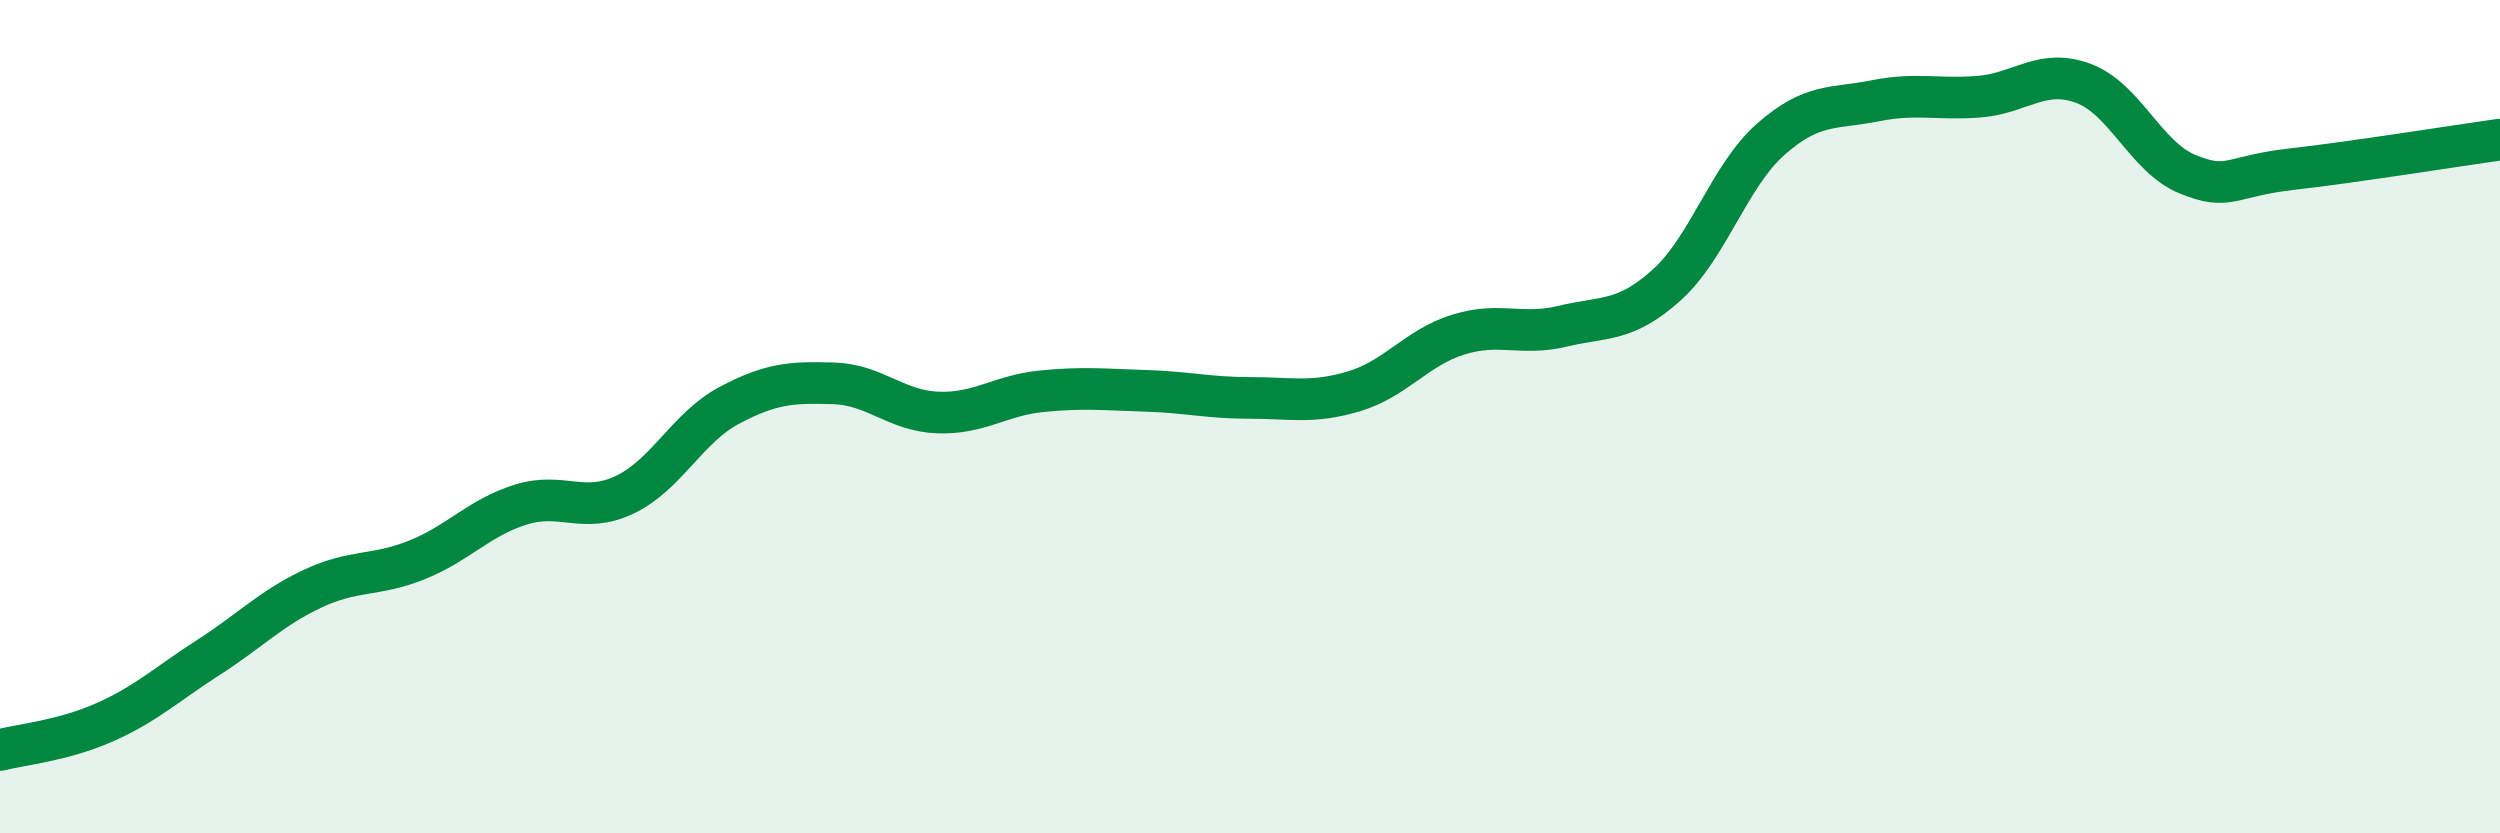
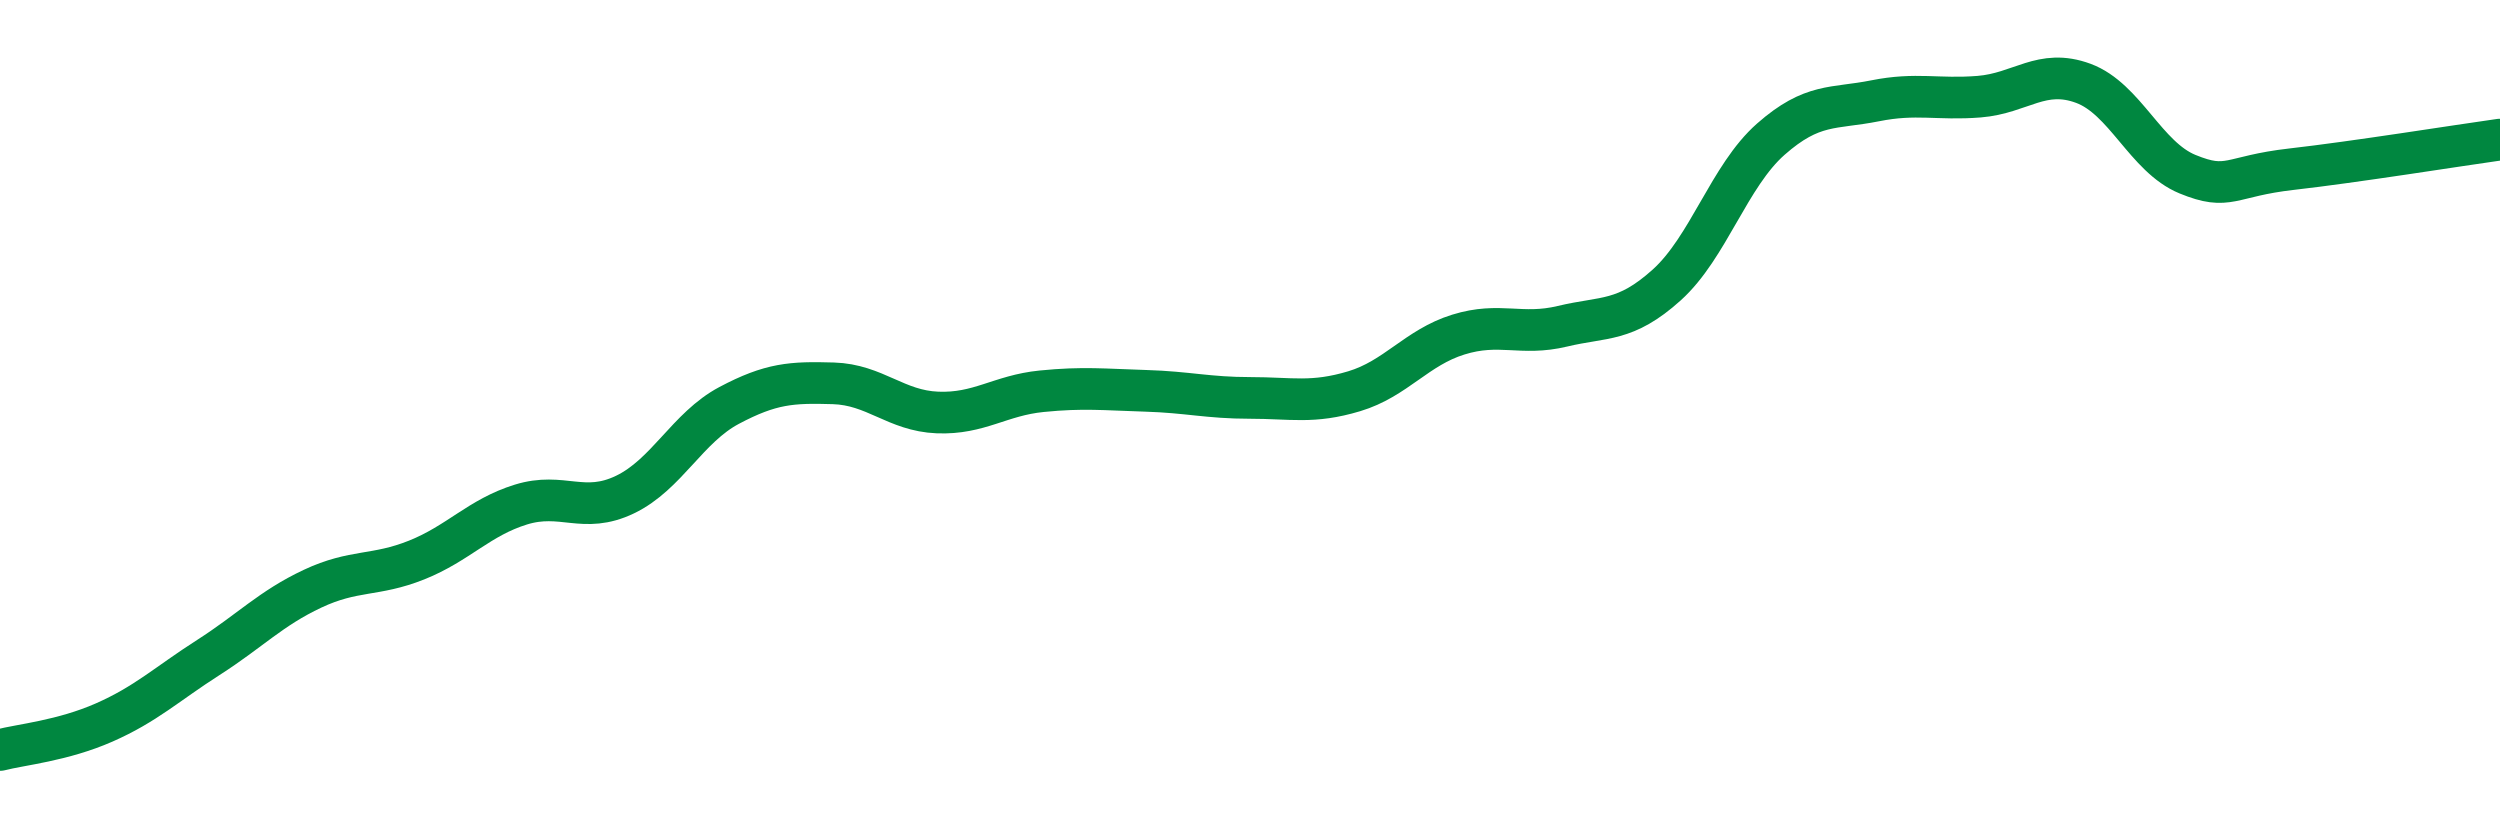
<svg xmlns="http://www.w3.org/2000/svg" width="60" height="20" viewBox="0 0 60 20">
-   <path d="M 0,18 C 0.5,17.87 1.5,17.78 2.5,17.34 C 3.5,16.9 4,16.42 5,15.78 C 6,15.14 6.5,14.6 7.5,14.13 C 8.5,13.66 9,13.84 10,13.44 C 11,13.04 11.5,12.42 12.5,12.11 C 13.5,11.8 14,12.35 15,11.87 C 16,11.39 16.5,10.26 17.5,9.73 C 18.5,9.2 19,9.17 20,9.2 C 21,9.23 21.5,9.86 22.5,9.9 C 23.5,9.94 24,9.49 25,9.39 C 26,9.29 26.5,9.35 27.5,9.38 C 28.5,9.41 29,9.55 30,9.55 C 31,9.55 31.5,9.69 32.5,9.39 C 33.5,9.09 34,8.34 35,8.03 C 36,7.72 36.5,8.07 37.5,7.83 C 38.5,7.59 39,7.74 40,6.84 C 41,5.94 41.5,4.22 42.5,3.34 C 43.5,2.46 44,2.62 45,2.42 C 46,2.22 46.5,2.4 47.5,2.32 C 48.5,2.24 49,1.63 50,2 C 51,2.37 51.5,3.77 52.5,4.18 C 53.5,4.59 53.5,4.23 55,4.06 C 56.5,3.89 59,3.49 60,3.35L60 20L0 20Z" fill="#008740" opacity="0.1" stroke-linecap="round" stroke-linejoin="round" />
  <path d="M 0,18 C 0.5,17.87 1.5,17.78 2.5,17.34 C 3.5,16.9 4,16.42 5,15.78 C 6,15.14 6.5,14.6 7.5,14.13 C 8.5,13.66 9,13.84 10,13.44 C 11,13.04 11.5,12.42 12.5,12.11 C 13.5,11.8 14,12.35 15,11.87 C 16,11.39 16.5,10.26 17.5,9.73 C 18.5,9.2 19,9.17 20,9.2 C 21,9.23 21.5,9.86 22.5,9.9 C 23.5,9.94 24,9.49 25,9.39 C 26,9.29 26.5,9.35 27.5,9.38 C 28.5,9.41 29,9.55 30,9.55 C 31,9.55 31.5,9.69 32.5,9.39 C 33.5,9.09 34,8.34 35,8.03 C 36,7.72 36.5,8.07 37.5,7.83 C 38.5,7.59 39,7.74 40,6.84 C 41,5.94 41.5,4.22 42.5,3.34 C 43.5,2.46 44,2.62 45,2.42 C 46,2.22 46.5,2.4 47.5,2.32 C 48.5,2.24 49,1.63 50,2 C 51,2.37 51.5,3.77 52.5,4.18 C 53.5,4.59 53.5,4.23 55,4.06 C 56.5,3.89 59,3.49 60,3.35" stroke="#008740" stroke-width="1" fill="none" stroke-linecap="round" stroke-linejoin="round" />
</svg>